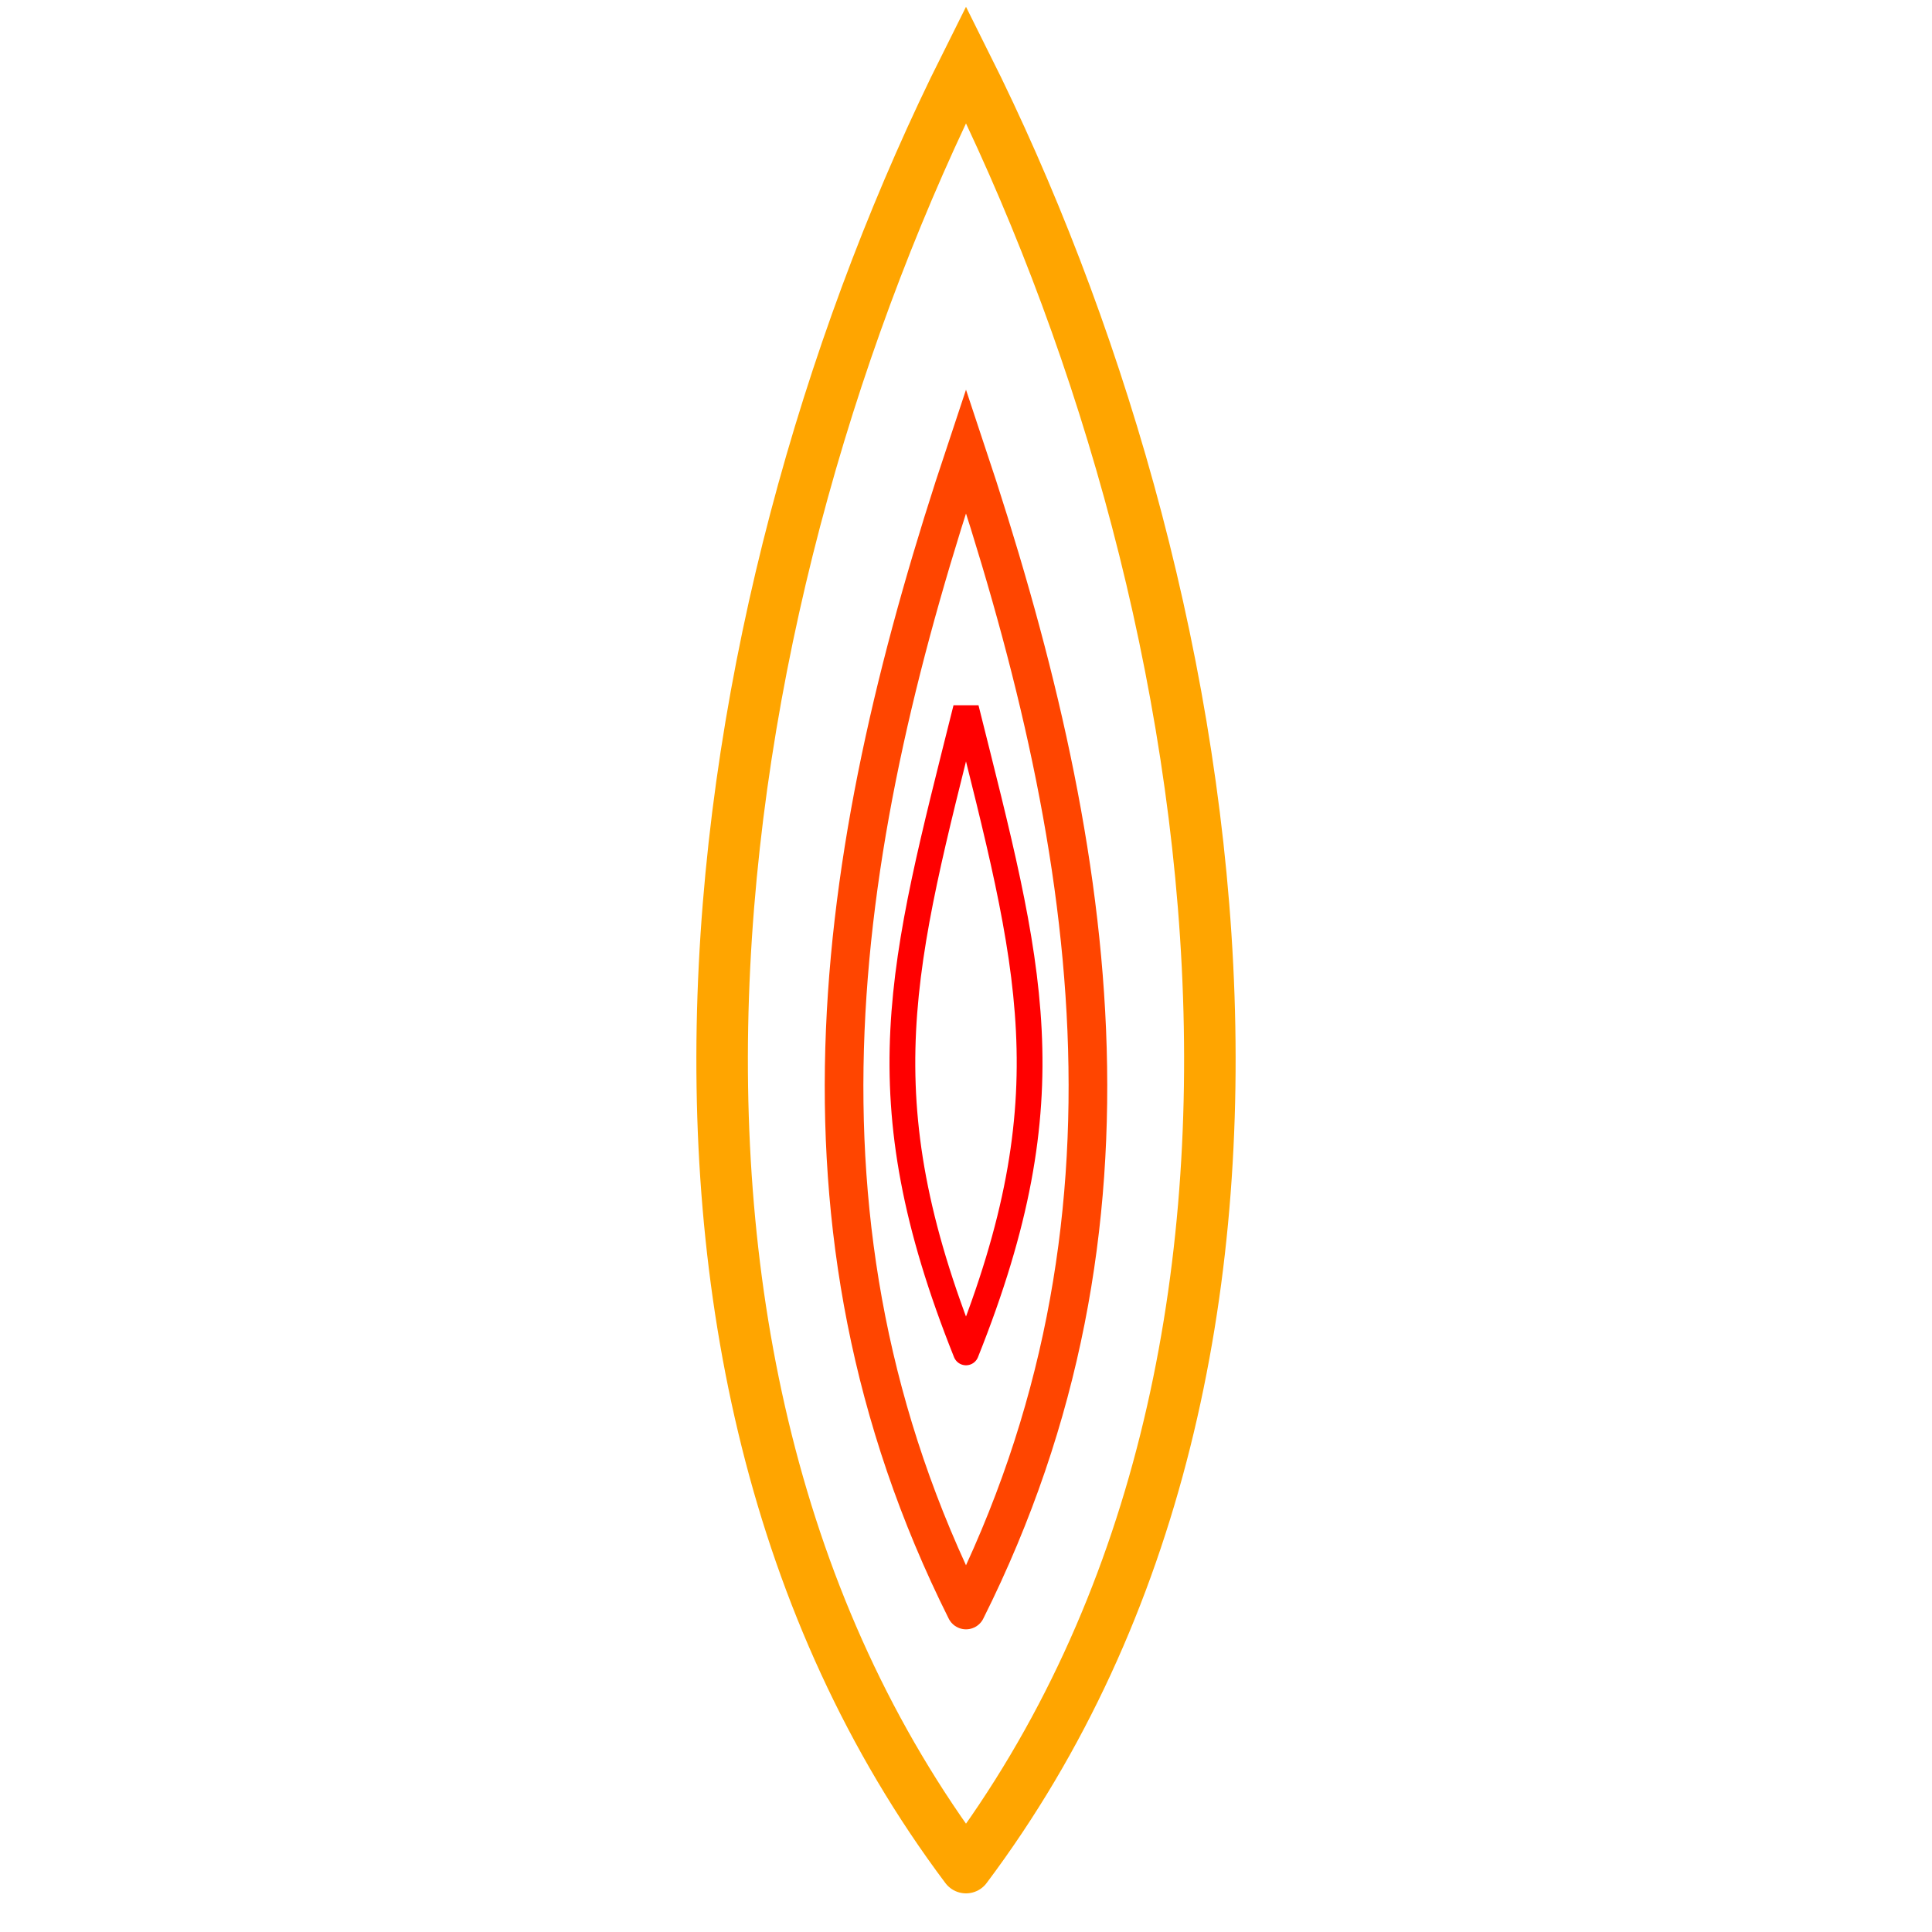
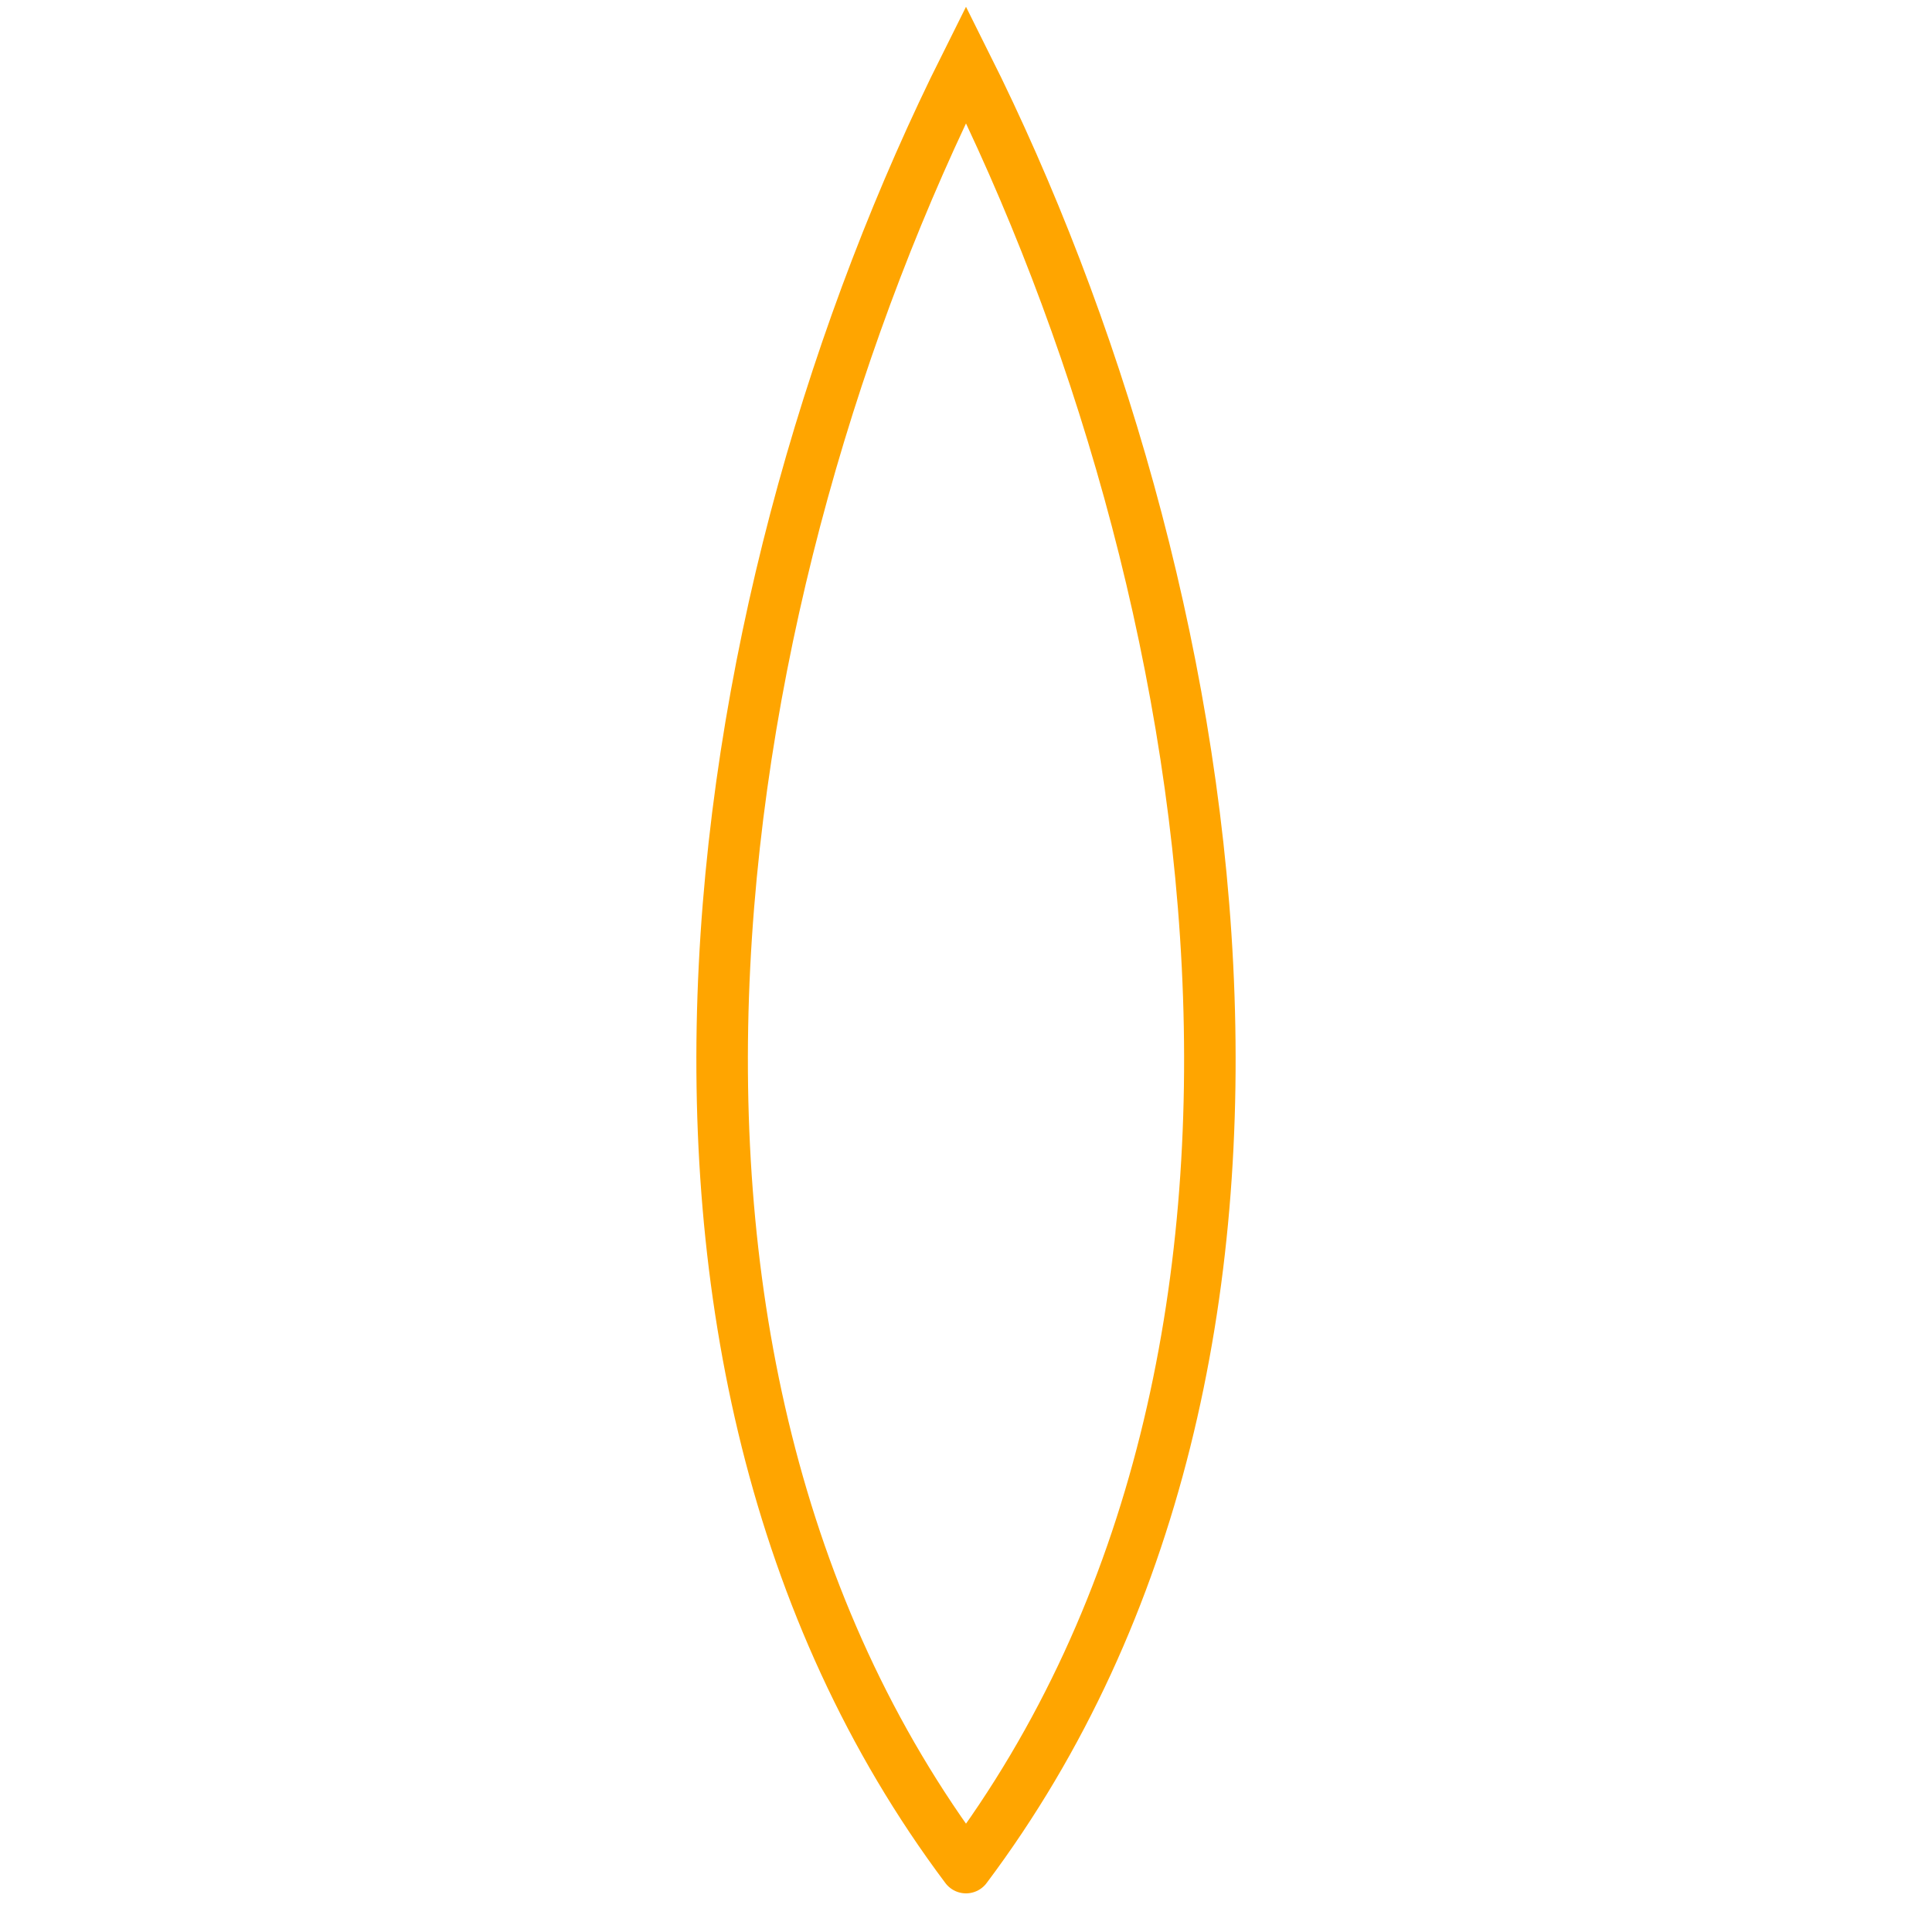
<svg xmlns="http://www.w3.org/2000/svg" width="200" height="200" viewBox="40 35 120 150">
  <path d="M100 180 C70 140, 80 80, 100 40 C120 80, 130 140, 100 180" fill="none" stroke="orange" stroke-width="4" stroke-linecap="round" />
-   <path d="M100 160 C85 130, 90 100, 100 70 C110 100, 115 130, 100 160" fill="none" stroke="orangered" stroke-width="3" stroke-linecap="round" />
-   <path d="M100 140 C92 120, 95 110, 100 90 C105 110, 108 120, 100 140" fill="none" stroke="red" stroke-width="2" stroke-linecap="round" />
</svg>